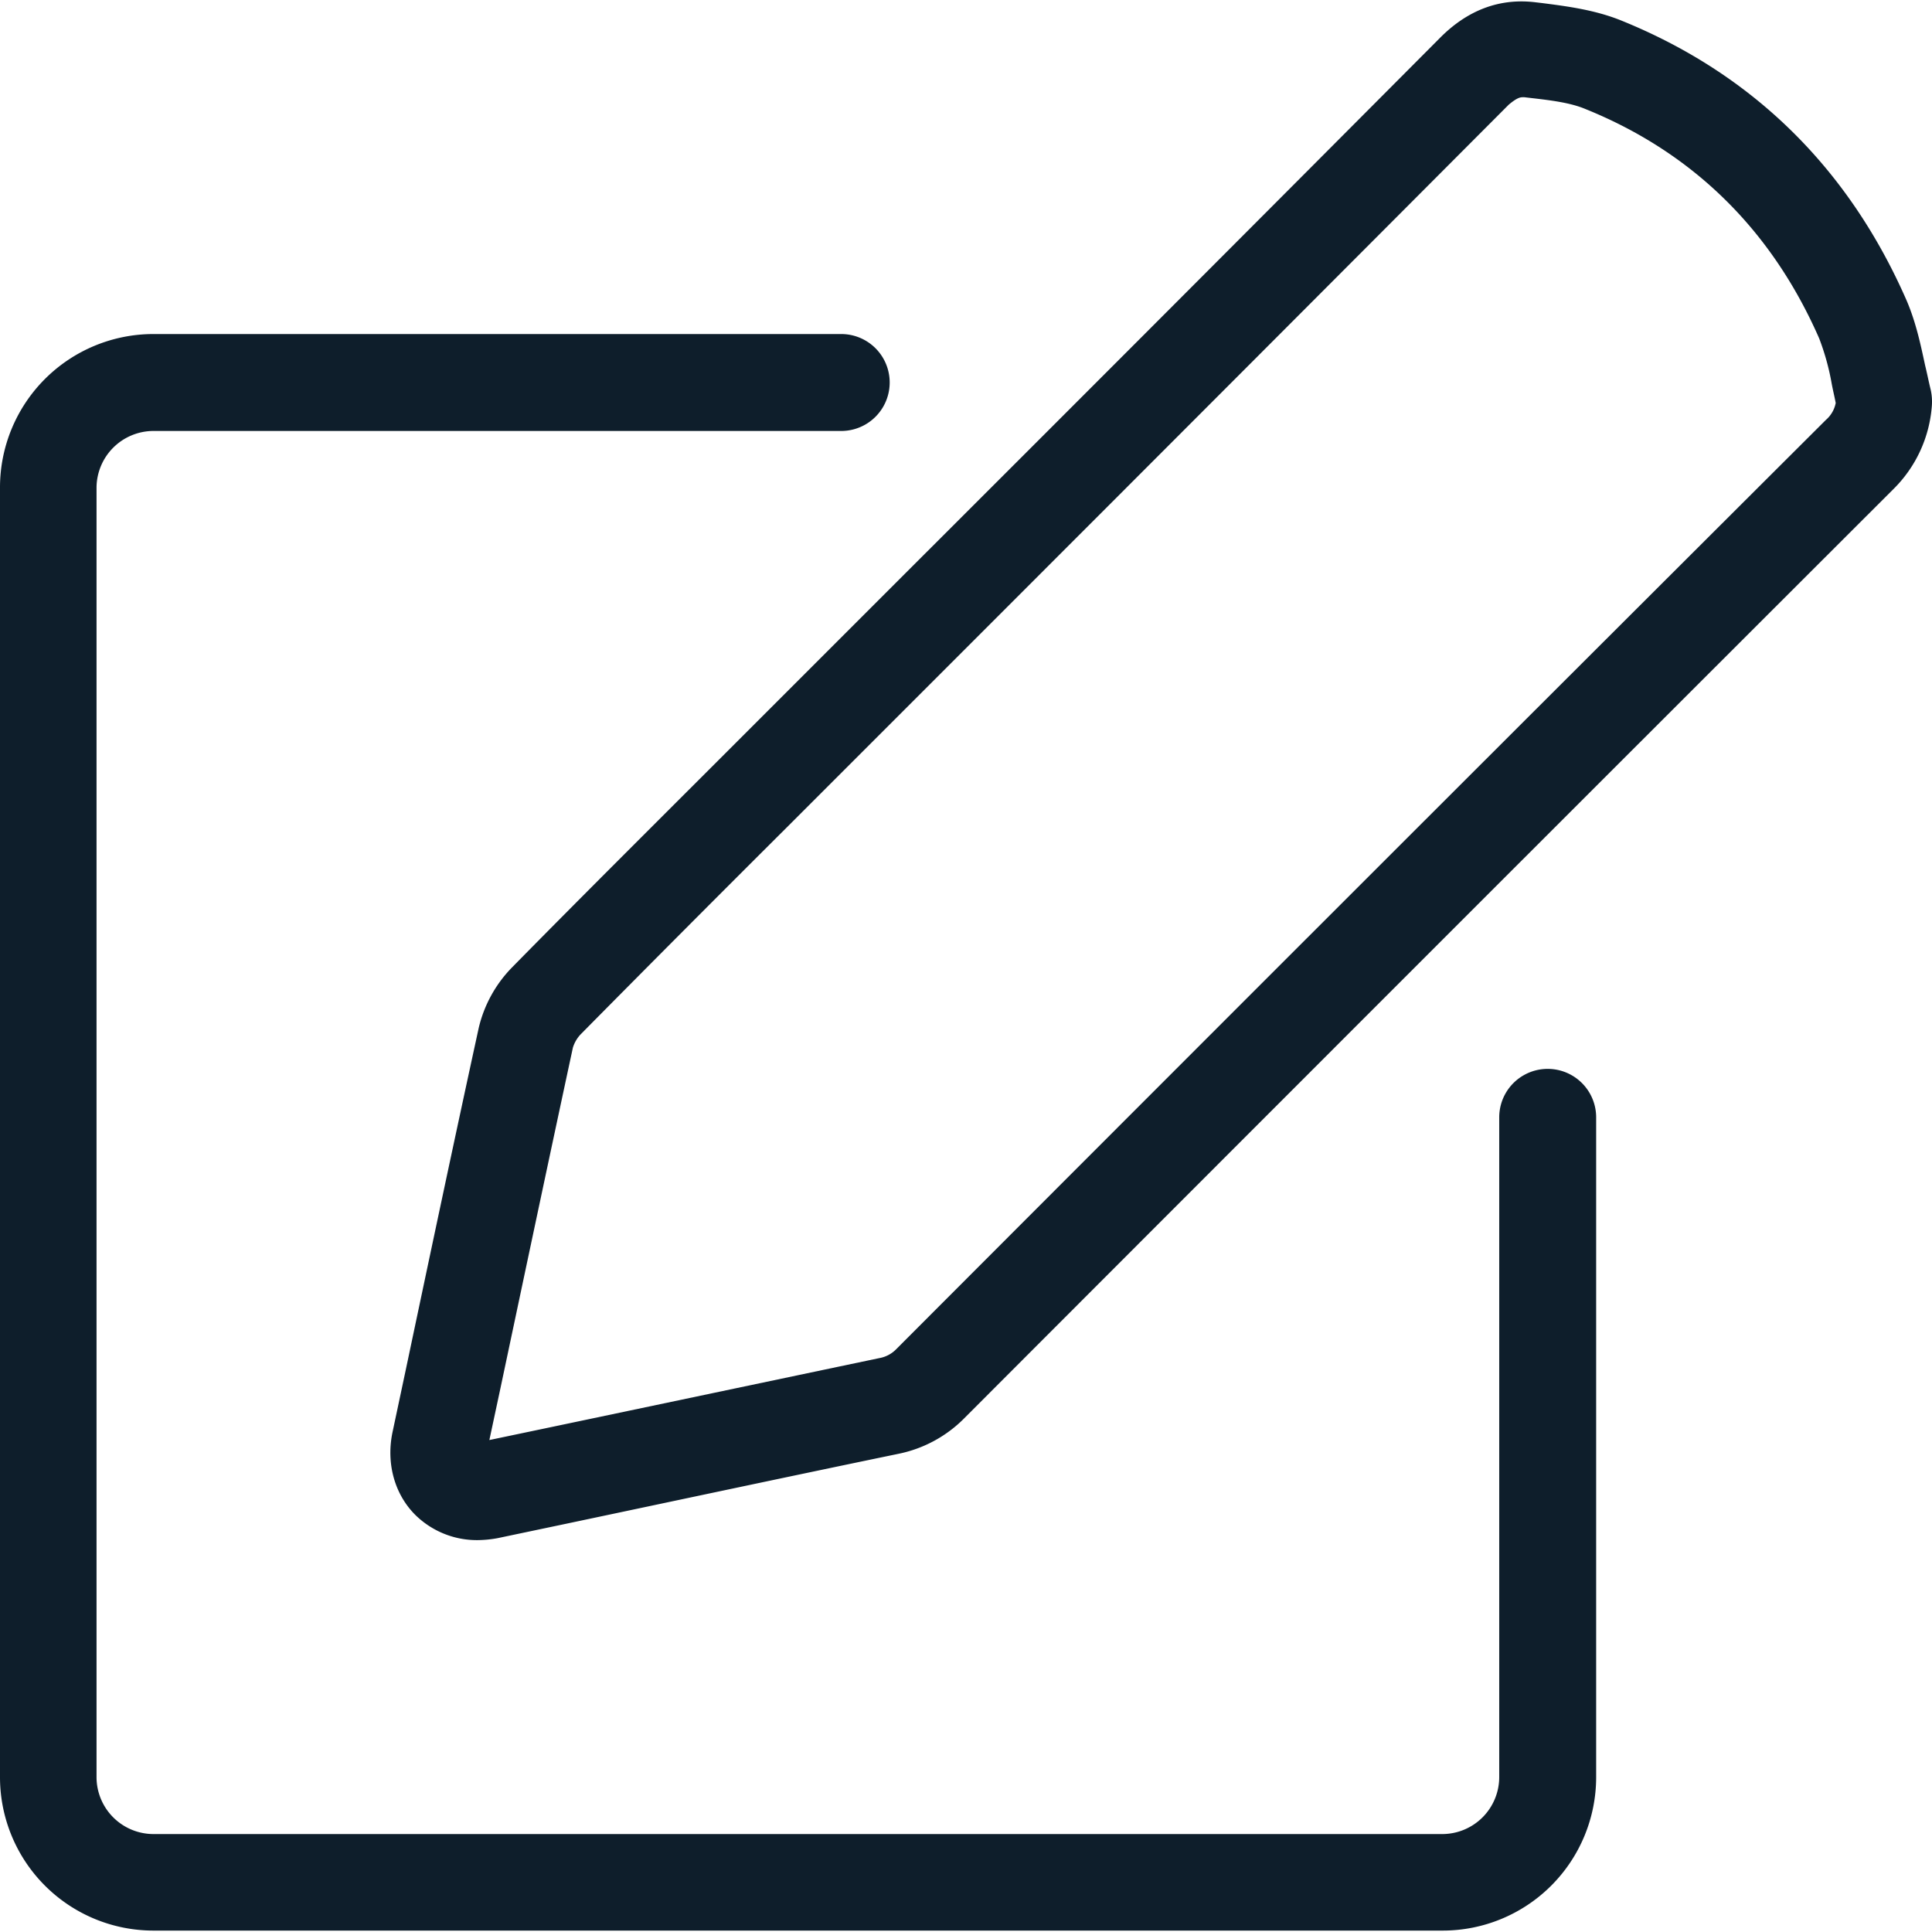
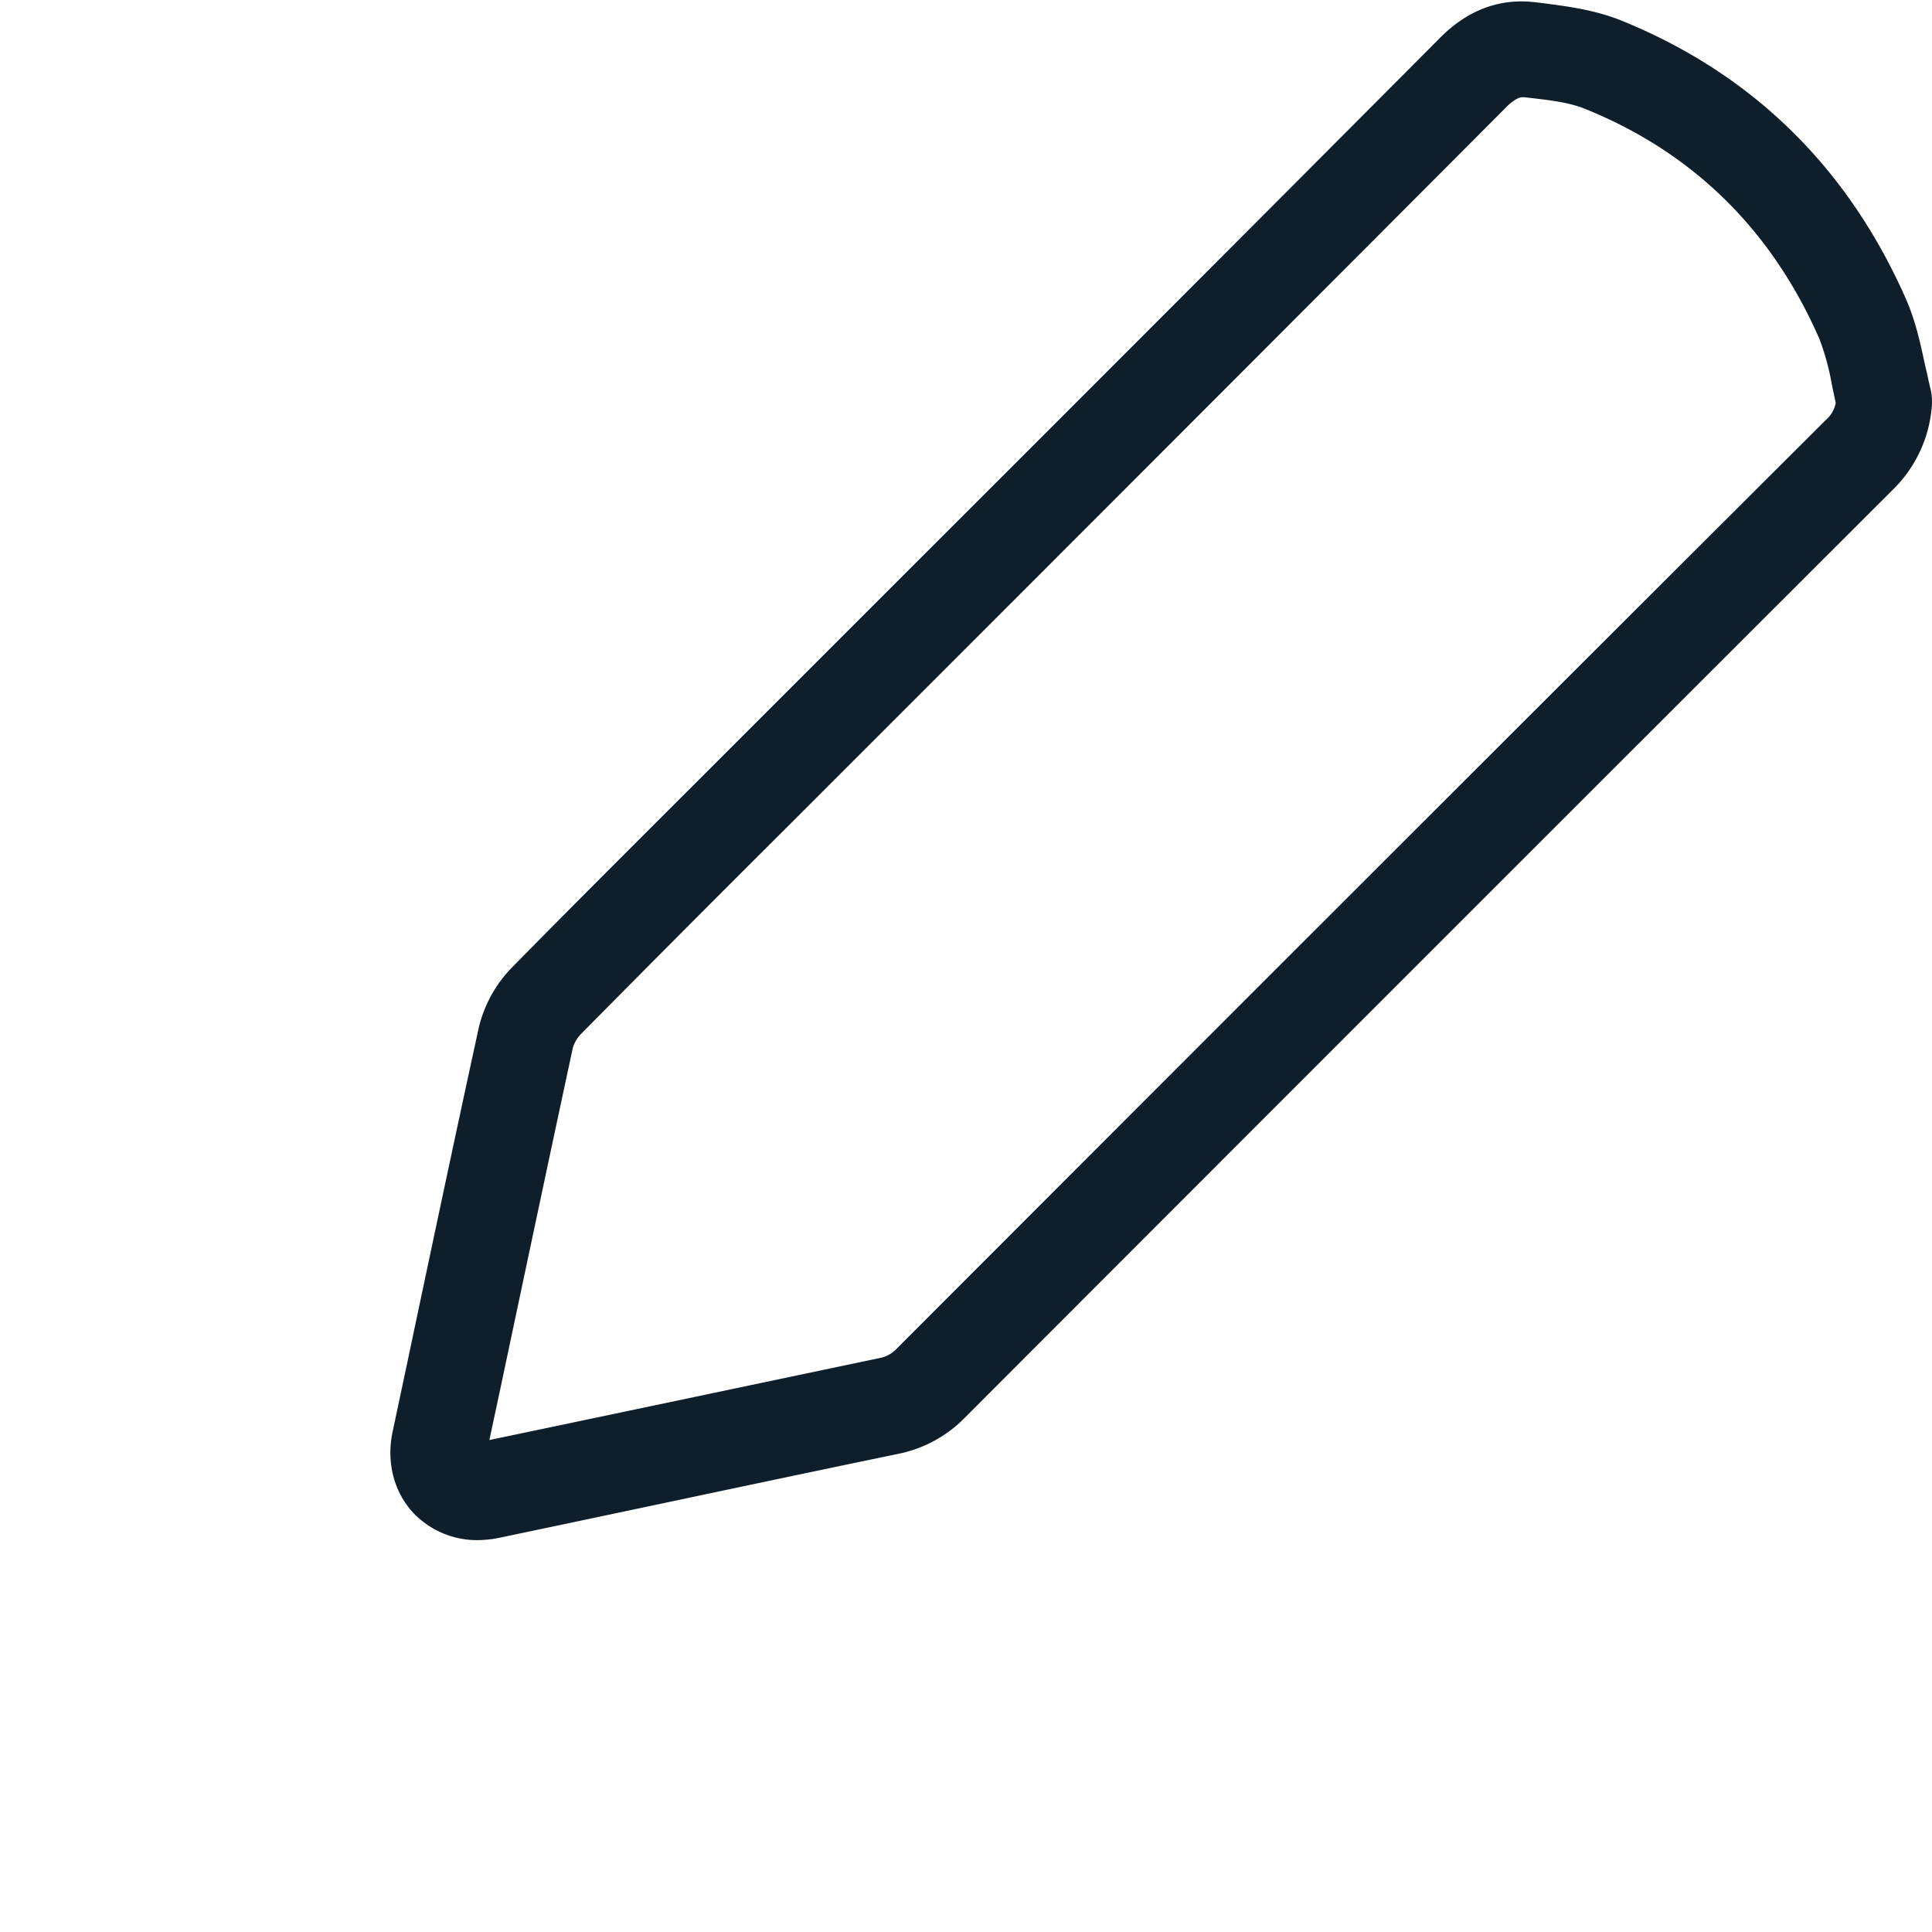
<svg xmlns="http://www.w3.org/2000/svg" id="Capa_1" data-name="Capa 1" width="490.337" height="490.337" viewBox="0 0 490.337 490.337">
  <defs>
    <style>.cls-1{fill:#0e1e2b;}</style>
  </defs>
  <title>edit</title>
  <path class="cls-1" d="M229.9,145.379l-47.5,47.5c-17.5,17.5-35.1,35-52.5,52.7a32.648,32.648,0,0,0-8.4,15.3c-6.3,28.9-12.4,57.8-18.5,86.7l-3.4,16c-1.6,7.8.5,15.6,5.8,20.9a22.306,22.306,0,0,0,15.8,6.4,29.373,29.373,0,0,0,5.1-.5l17.6-3.7c28-5.9,56.1-11.9,84.1-17.7a32.618,32.618,0,0,0,16.7-9q117.9-118.05,235.8-235.8a33.12,33.12,0,0,0,9.8-21.2,13.941,13.941,0,0,0-.3-4.1c-.5-2-.9-4.1-1.4-6.1-1.1-5.1-2.3-10.9-4.7-16.5h0c-14.7-33.6-39.1-57.6-72.5-71.1-6.7-2.7-13.8-3.6-20-4.4l-1.7-.2c-9-1.1-17.2,1.9-24.3,9.1Q297.9,77.479,229.9,145.379Zm156.5-120.7h.5l1.7.2c5.2.6,10,1.2,13.8,2.8,27.2,11,47.2,30.6,59.3,58.2a62.256,62.256,0,0,1,3.2,11.6c.3,1.6.7,3.2,1,4.8a7.599,7.599,0,0,1-2.5,4.3q-118.05,117.75-235.9,235.8a7.893,7.893,0,0,1-4.3,2.3c-28.1,5.9-56.1,11.8-84.2,17.7l-14.8,3.1,2.8-13.1c6.1-28.8,12.2-57.7,18.4-86.5a8.723,8.723,0,0,1,1.9-3.3q26.1-26.4,52.3-52.5l47.5-47.5q67.95-67.95,135.8-136C384.8,24.979,385.7,24.679,386.4,24.679Z" />
-   <path class="cls-1" d="M38.9,109.379H213.5a12.3,12.3,0,1,0,0-24.6H38.9A38.943,38.943,0,0,0,0,123.679v327.4a38.943,38.943,0,0,0,38.9,38.9H366.2a38.943,38.943,0,0,0,38.9-38.9v-167.5a12.3,12.3,0,0,0-24.6,0v167.5a14.468,14.468,0,0,1-14.4,14.4H38.9a14.468,14.468,0,0,1-14.4-14.4v-327.3A14.468,14.468,0,0,1,38.9,109.379Z" />
</svg>